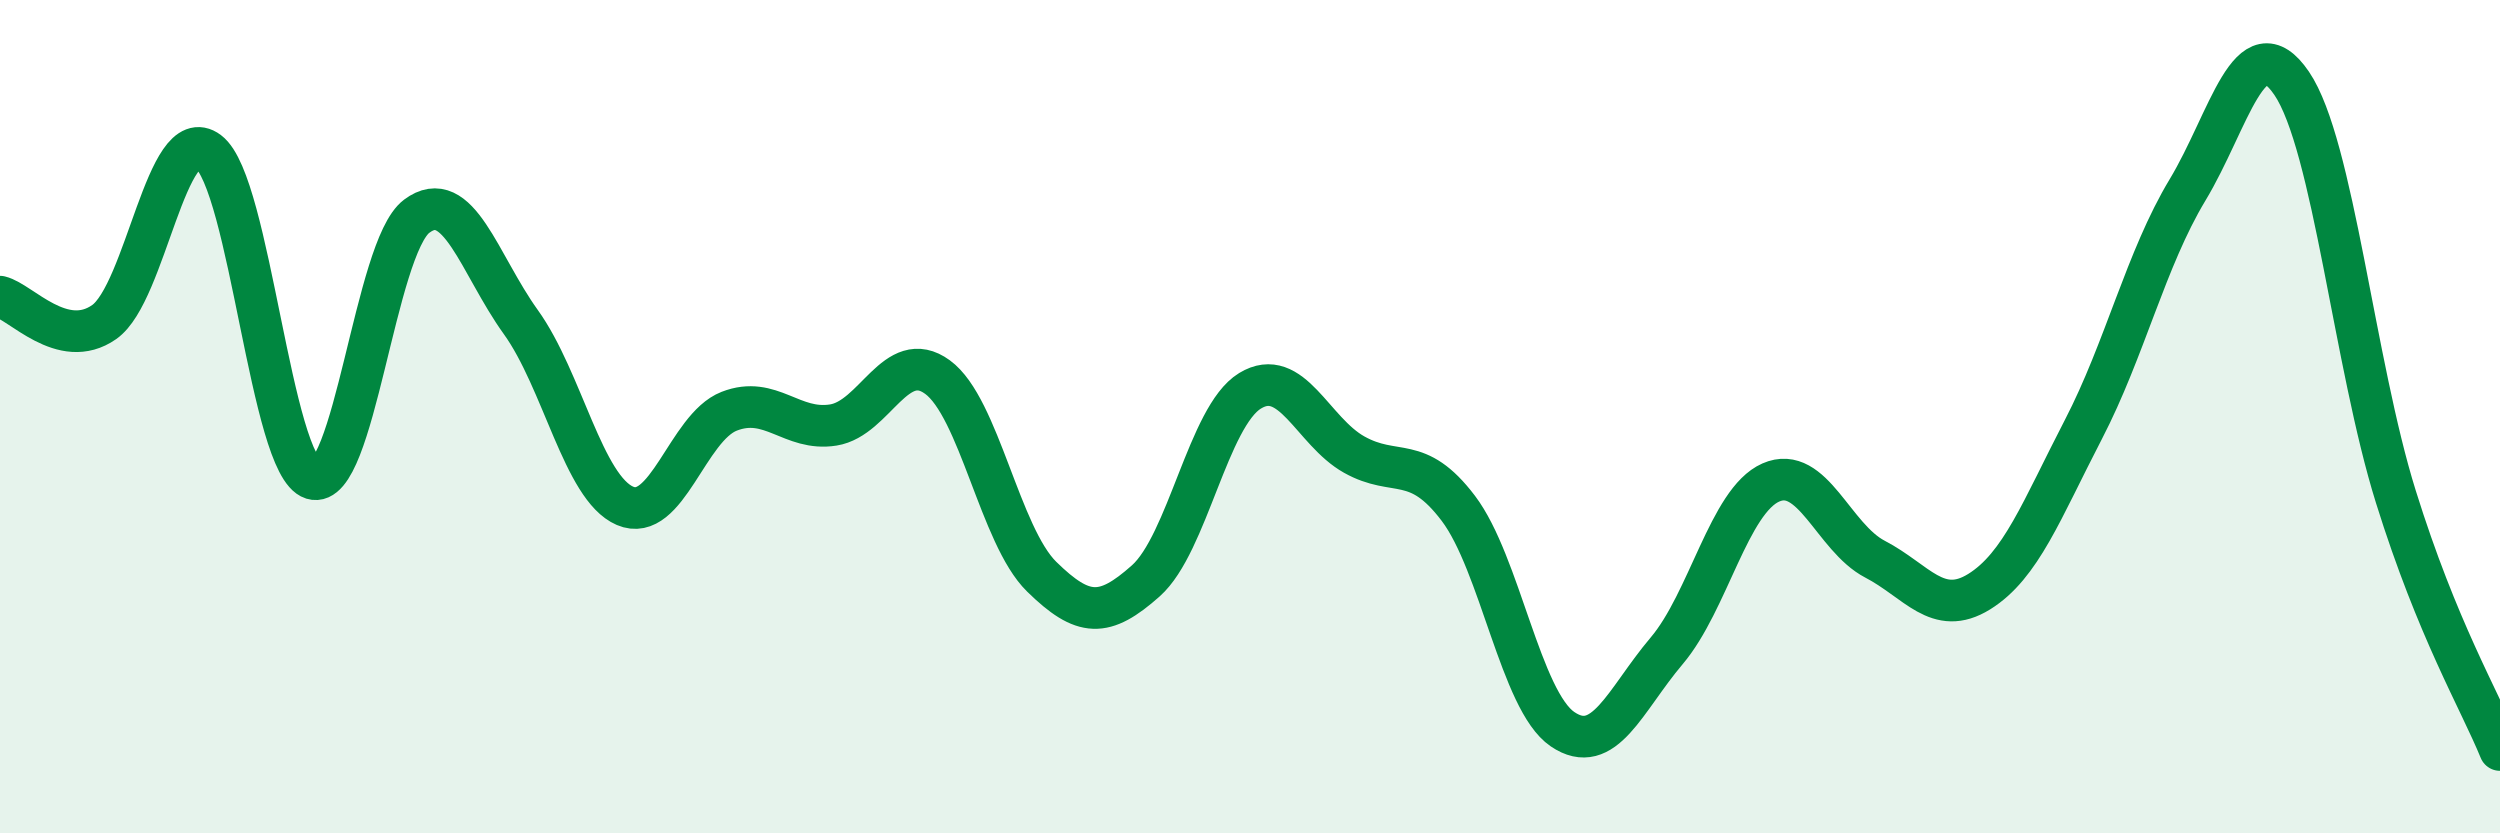
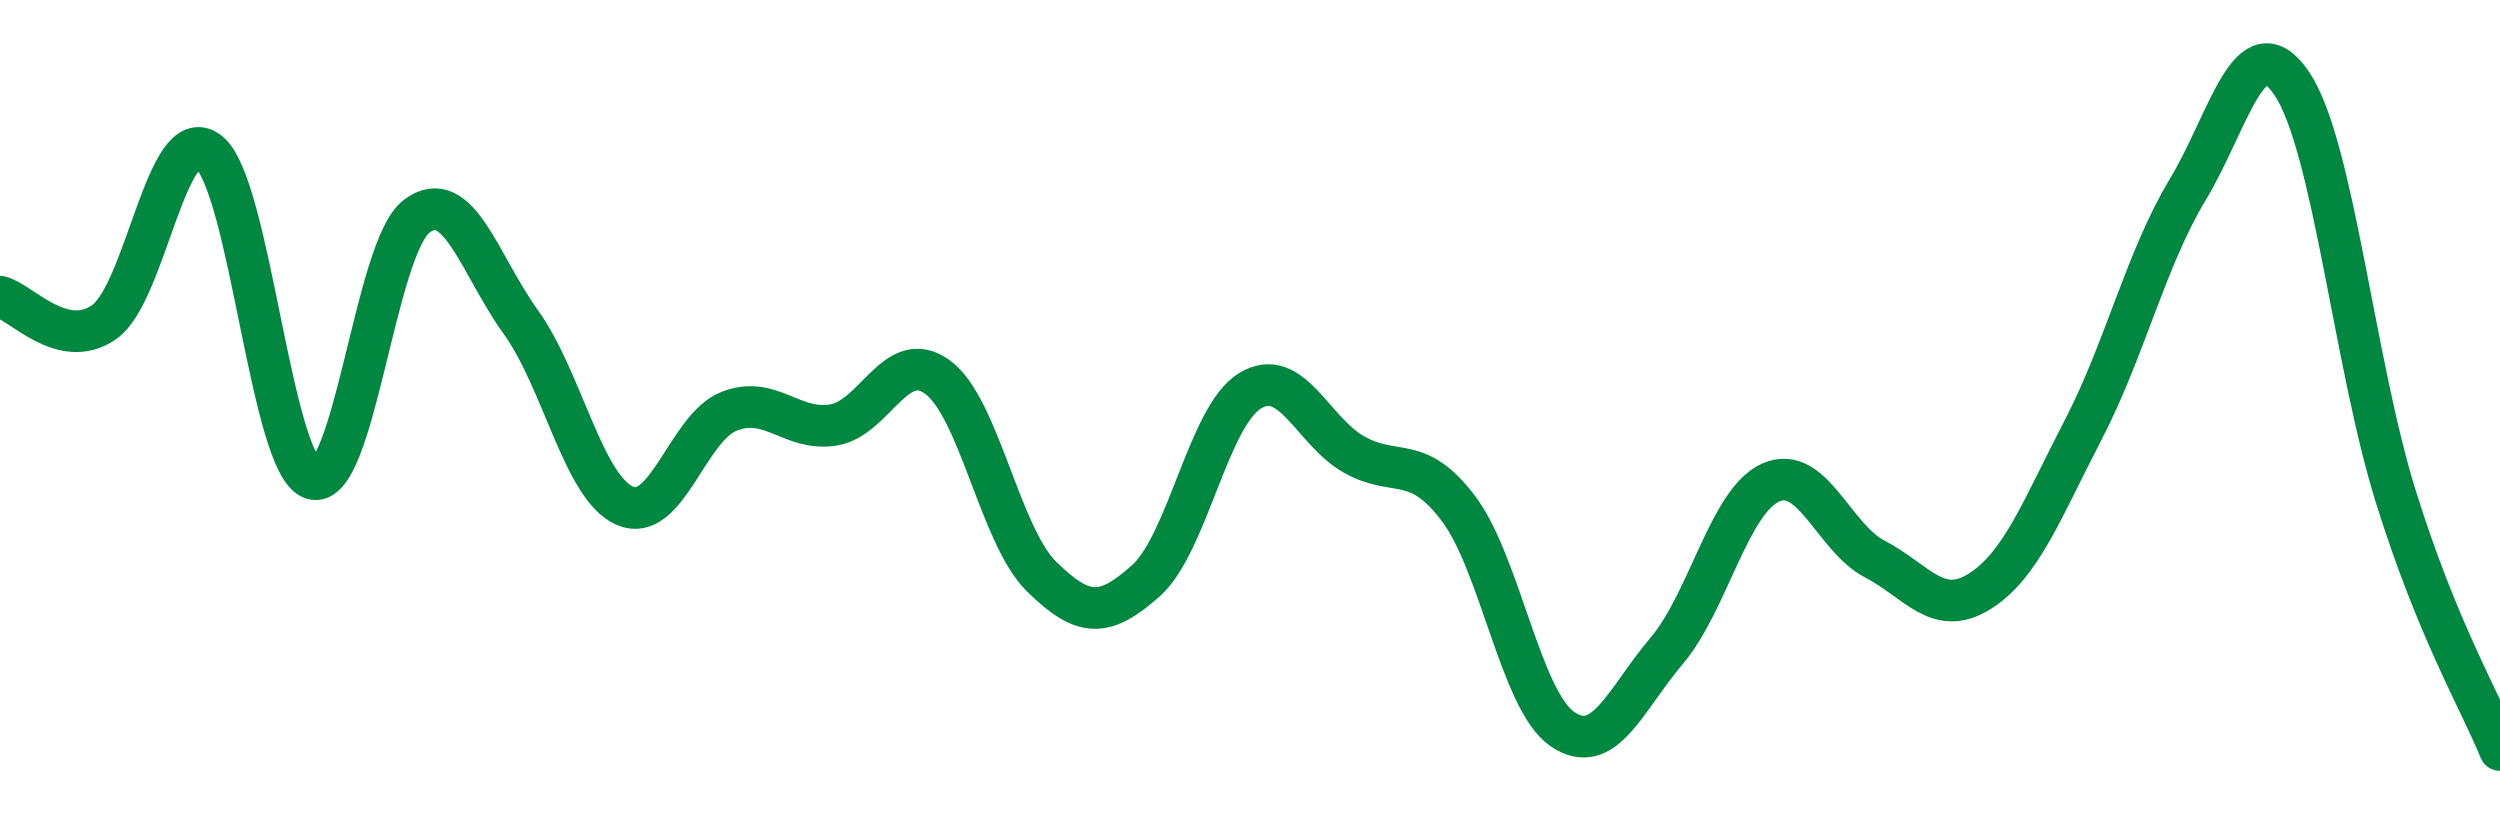
<svg xmlns="http://www.w3.org/2000/svg" width="60" height="20" viewBox="0 0 60 20">
-   <path d="M 0,7.12 C 0.5,7.24 1.5,8.43 2.5,7.73 C 3.5,7.03 4,2.89 5,3.64 C 6,4.39 6.5,11.18 7.5,11.49 C 8.5,11.8 9,5.94 10,5.19 C 11,4.44 11.5,6.34 12.5,7.73 C 13.5,9.12 14,11.71 15,12.14 C 16,12.57 16.5,10.26 17.5,9.87 C 18.5,9.48 19,10.36 20,10.2 C 21,10.04 21.5,8.32 22.5,9.05 C 23.5,9.78 24,12.86 25,13.84 C 26,14.82 26.5,14.83 27.5,13.94 C 28.5,13.05 29,9.99 30,9.38 C 31,8.77 31.5,10.35 32.5,10.91 C 33.5,11.47 34,10.88 35,12.2 C 36,13.52 36.5,16.82 37.5,17.5 C 38.5,18.18 39,16.8 40,15.62 C 41,14.44 41.5,12.02 42.5,11.58 C 43.5,11.14 44,12.9 45,13.42 C 46,13.94 46.5,14.82 47.5,14.2 C 48.5,13.58 49,12.24 50,10.31 C 51,8.38 51.5,6.22 52.5,4.56 C 53.5,2.9 54,0.53 55,2 C 56,3.47 56.5,8.72 57.5,11.92 C 58.5,15.12 59.5,16.78 60,18L60 20L0 20Z" fill="#008740" opacity="0.1" stroke-linecap="round" stroke-linejoin="round" />
  <path d="M 0,7.12 C 0.5,7.24 1.5,8.43 2.5,7.73 C 3.5,7.03 4,2.89 5,3.64 C 6,4.39 6.5,11.18 7.5,11.49 C 8.5,11.8 9,5.94 10,5.19 C 11,4.44 11.5,6.34 12.5,7.73 C 13.5,9.12 14,11.71 15,12.14 C 16,12.57 16.5,10.26 17.5,9.87 C 18.5,9.48 19,10.36 20,10.2 C 21,10.04 21.5,8.32 22.5,9.05 C 23.5,9.78 24,12.86 25,13.84 C 26,14.82 26.5,14.83 27.5,13.94 C 28.5,13.05 29,9.99 30,9.38 C 31,8.77 31.5,10.35 32.5,10.91 C 33.5,11.47 34,10.88 35,12.2 C 36,13.52 36.5,16.82 37.5,17.5 C 38.5,18.18 39,16.8 40,15.62 C 41,14.44 41.5,12.02 42.5,11.58 C 43.5,11.14 44,12.9 45,13.42 C 46,13.94 46.5,14.82 47.5,14.2 C 48.5,13.58 49,12.24 50,10.31 C 51,8.38 51.5,6.22 52.5,4.56 C 53.5,2.9 54,0.53 55,2 C 56,3.47 56.5,8.72 57.5,11.92 C 58.5,15.12 59.5,16.78 60,18" stroke="#008740" stroke-width="1" fill="none" stroke-linecap="round" stroke-linejoin="round" />
</svg>